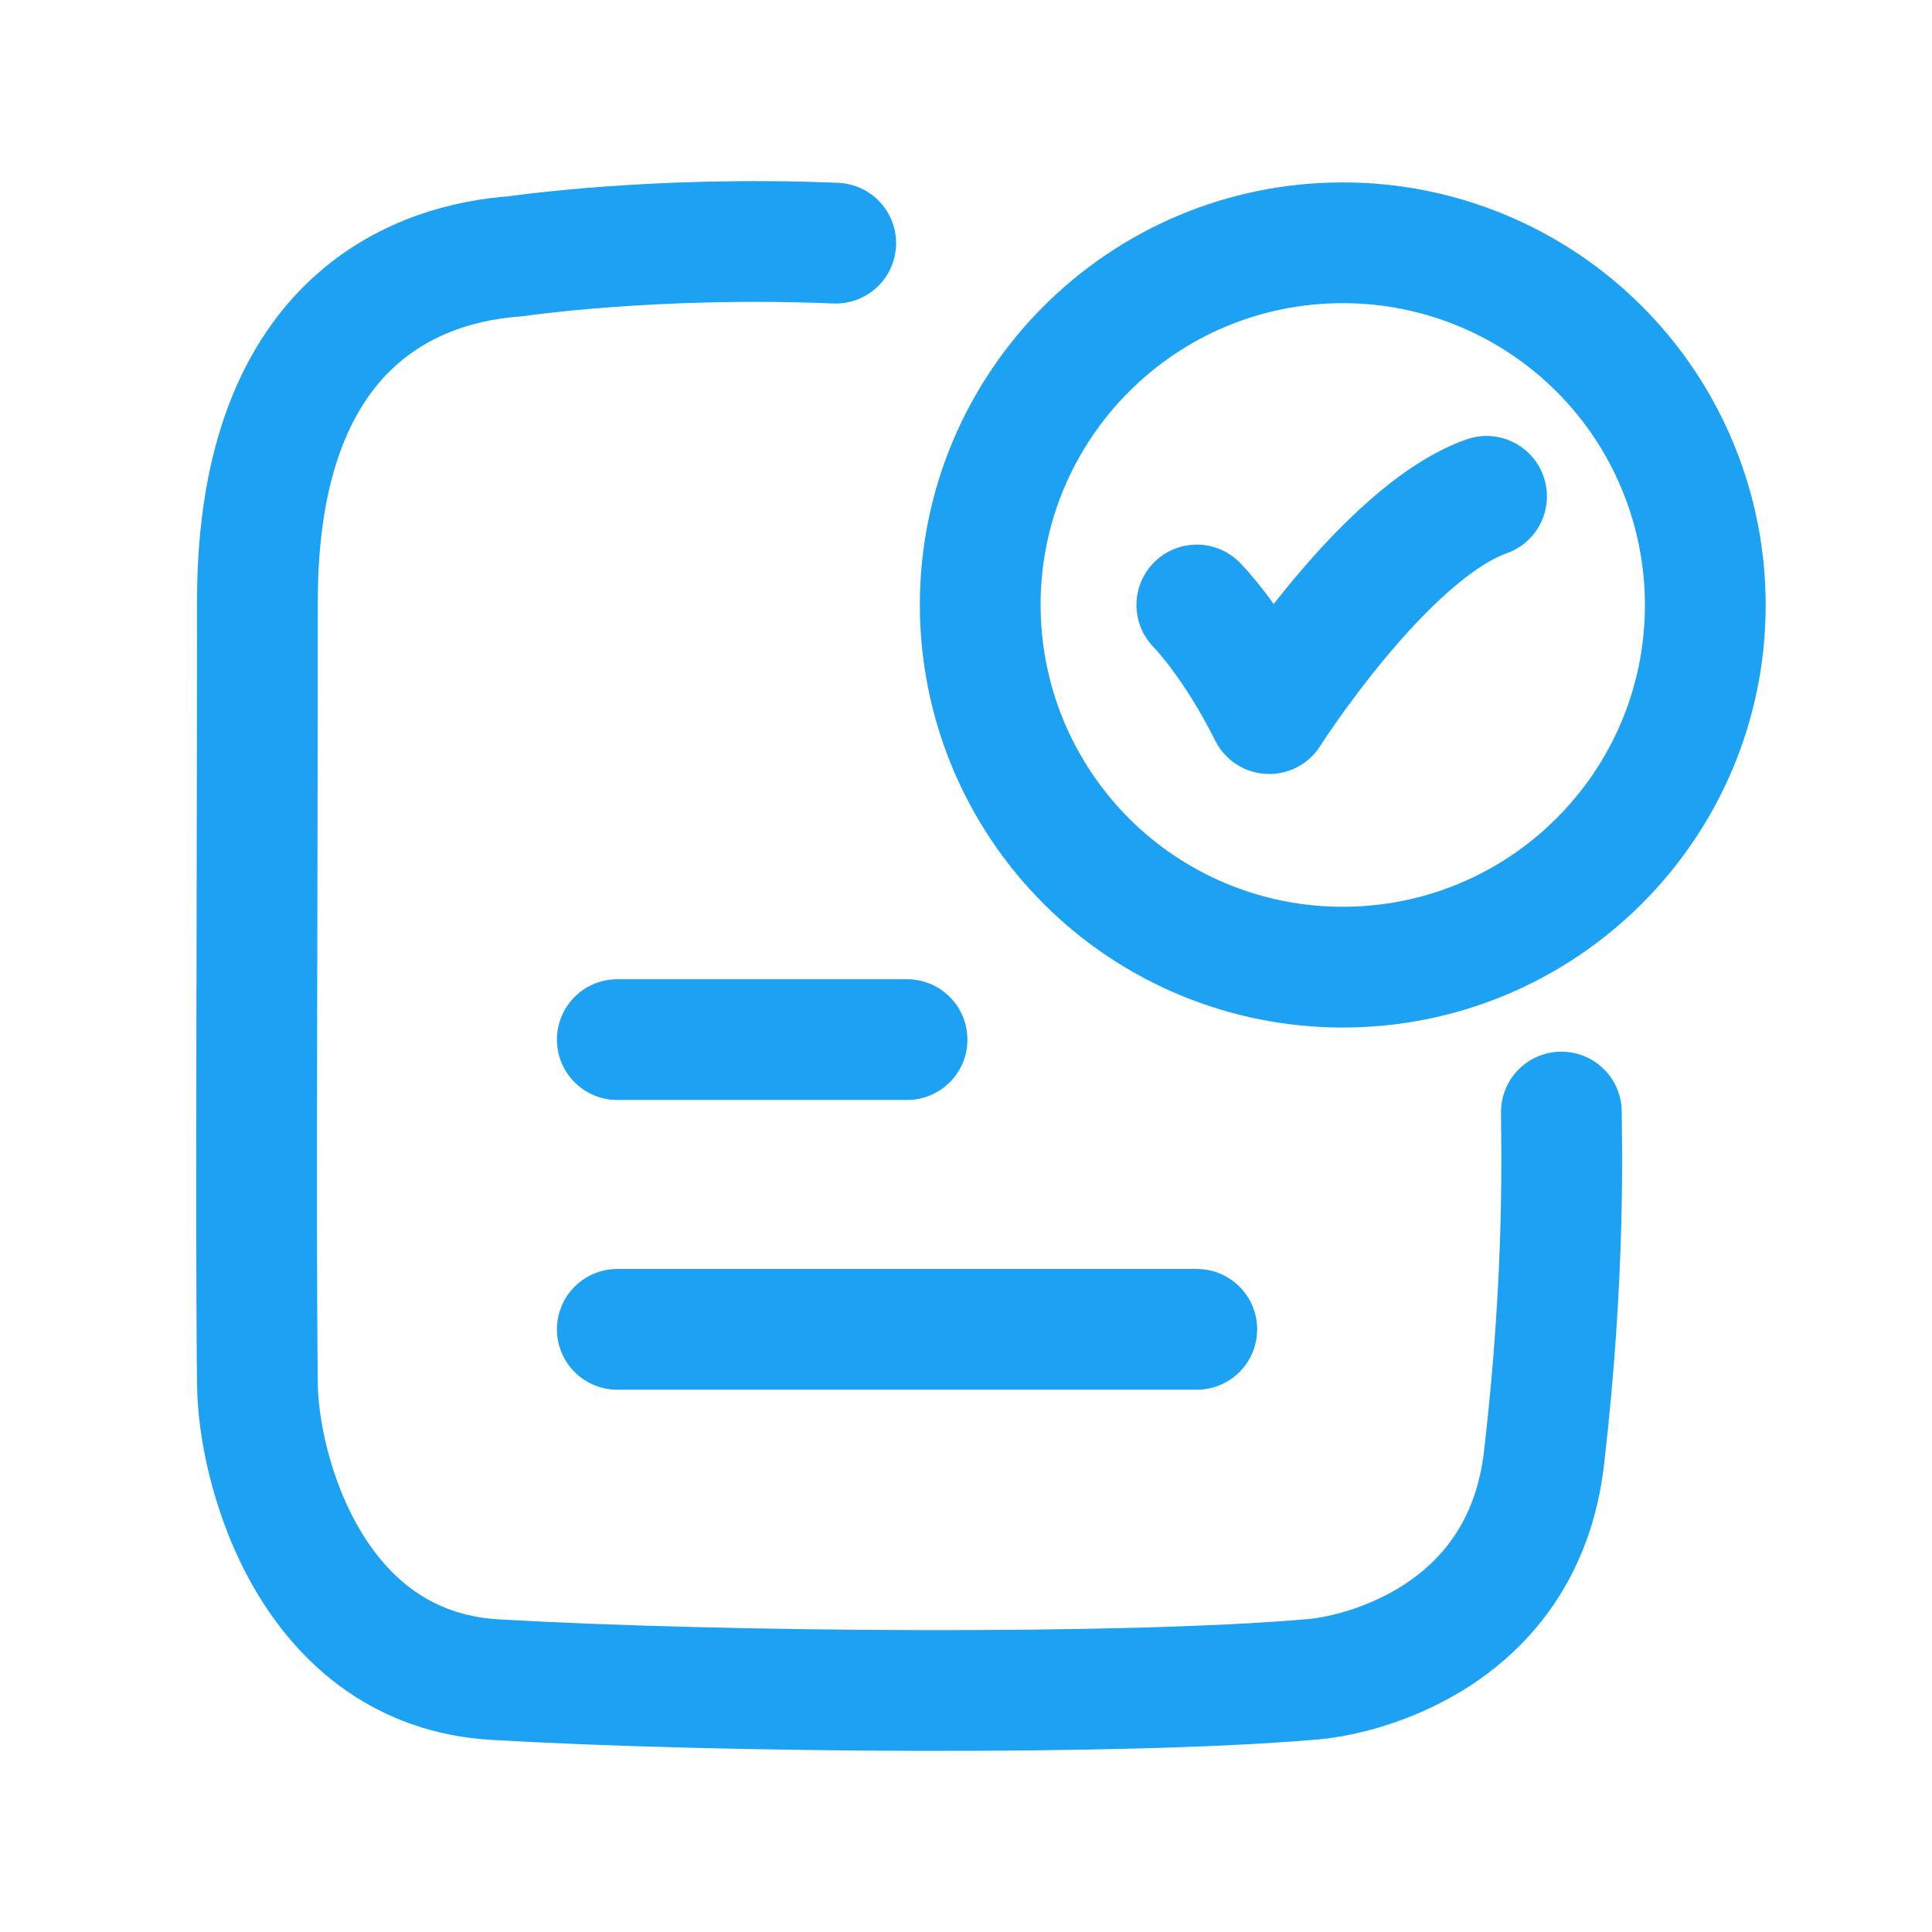
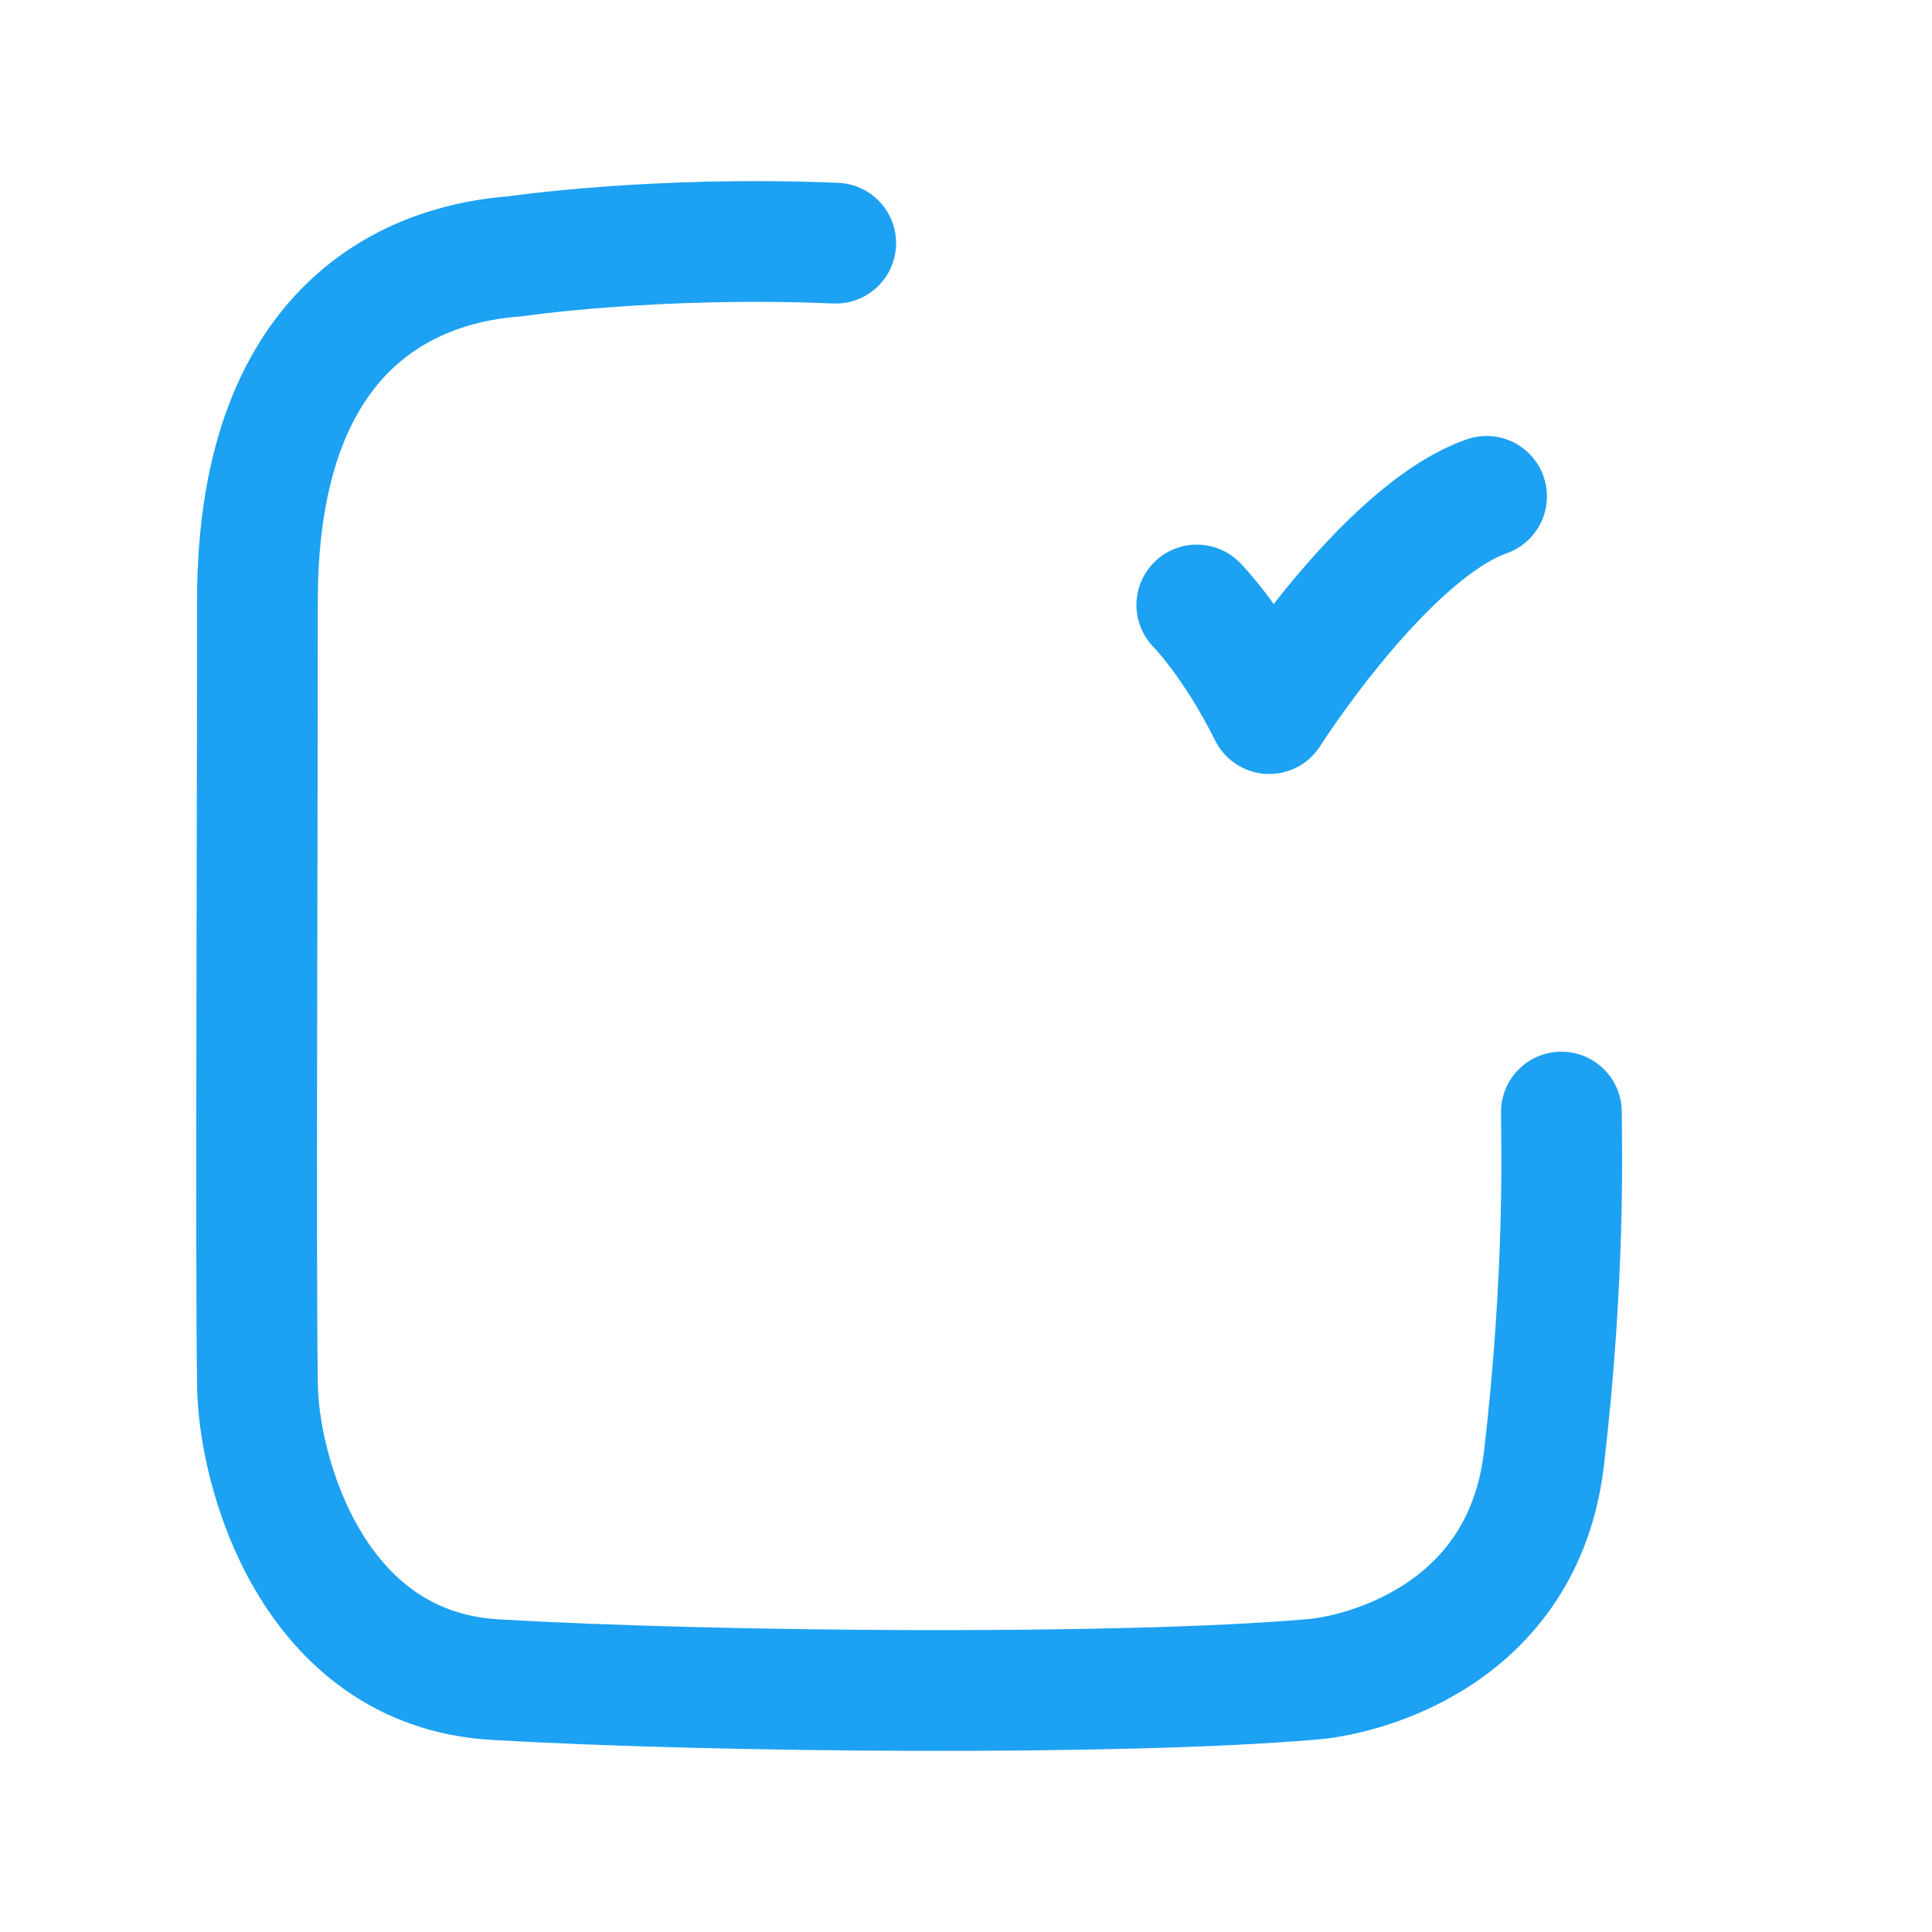
<svg xmlns="http://www.w3.org/2000/svg" width="64" height="64" viewBox="0 0 64 64" fill="none">
  <path d="M39.646 20.041C39.646 20.041 40.846 21.241 42.045 23.64C42.045 23.64 45.858 17.642 49.244 16.442M27.684 8.055C21.688 7.803 17.057 8.492 17.057 8.492C14.132 8.703 8.527 10.34 8.527 19.919C8.527 29.411 8.467 41.116 8.527 45.783C8.527 48.634 10.293 55.285 16.402 55.64C23.828 56.072 37.206 56.166 43.344 55.64C44.985 55.547 50.456 54.258 51.147 48.307C51.864 42.141 51.723 37.857 51.723 36.838" stroke="#1DA1F2" stroke-width="4" stroke-linecap="round" stroke-linejoin="round" />
-   <path d="M20.449 34.438H30.047M20.449 44.036H39.645M56.49 20.041C56.49 26.666 51.115 32.038 44.48 32.038C42.904 32.04 41.342 31.73 39.885 31.128C38.428 30.526 37.104 29.643 35.989 28.528C34.874 27.414 33.989 26.091 33.385 24.635C32.782 23.178 32.471 21.617 32.471 20.041C32.471 13.413 37.848 8.043 44.48 8.043C46.057 8.041 47.618 8.351 49.075 8.953C50.532 9.555 51.856 10.438 52.972 11.553C54.087 12.667 54.972 13.99 55.575 15.447C56.179 16.903 56.49 18.464 56.49 20.041Z" stroke="#1DA1F2" stroke-width="4" stroke-linecap="round" stroke-linejoin="round" />
</svg>